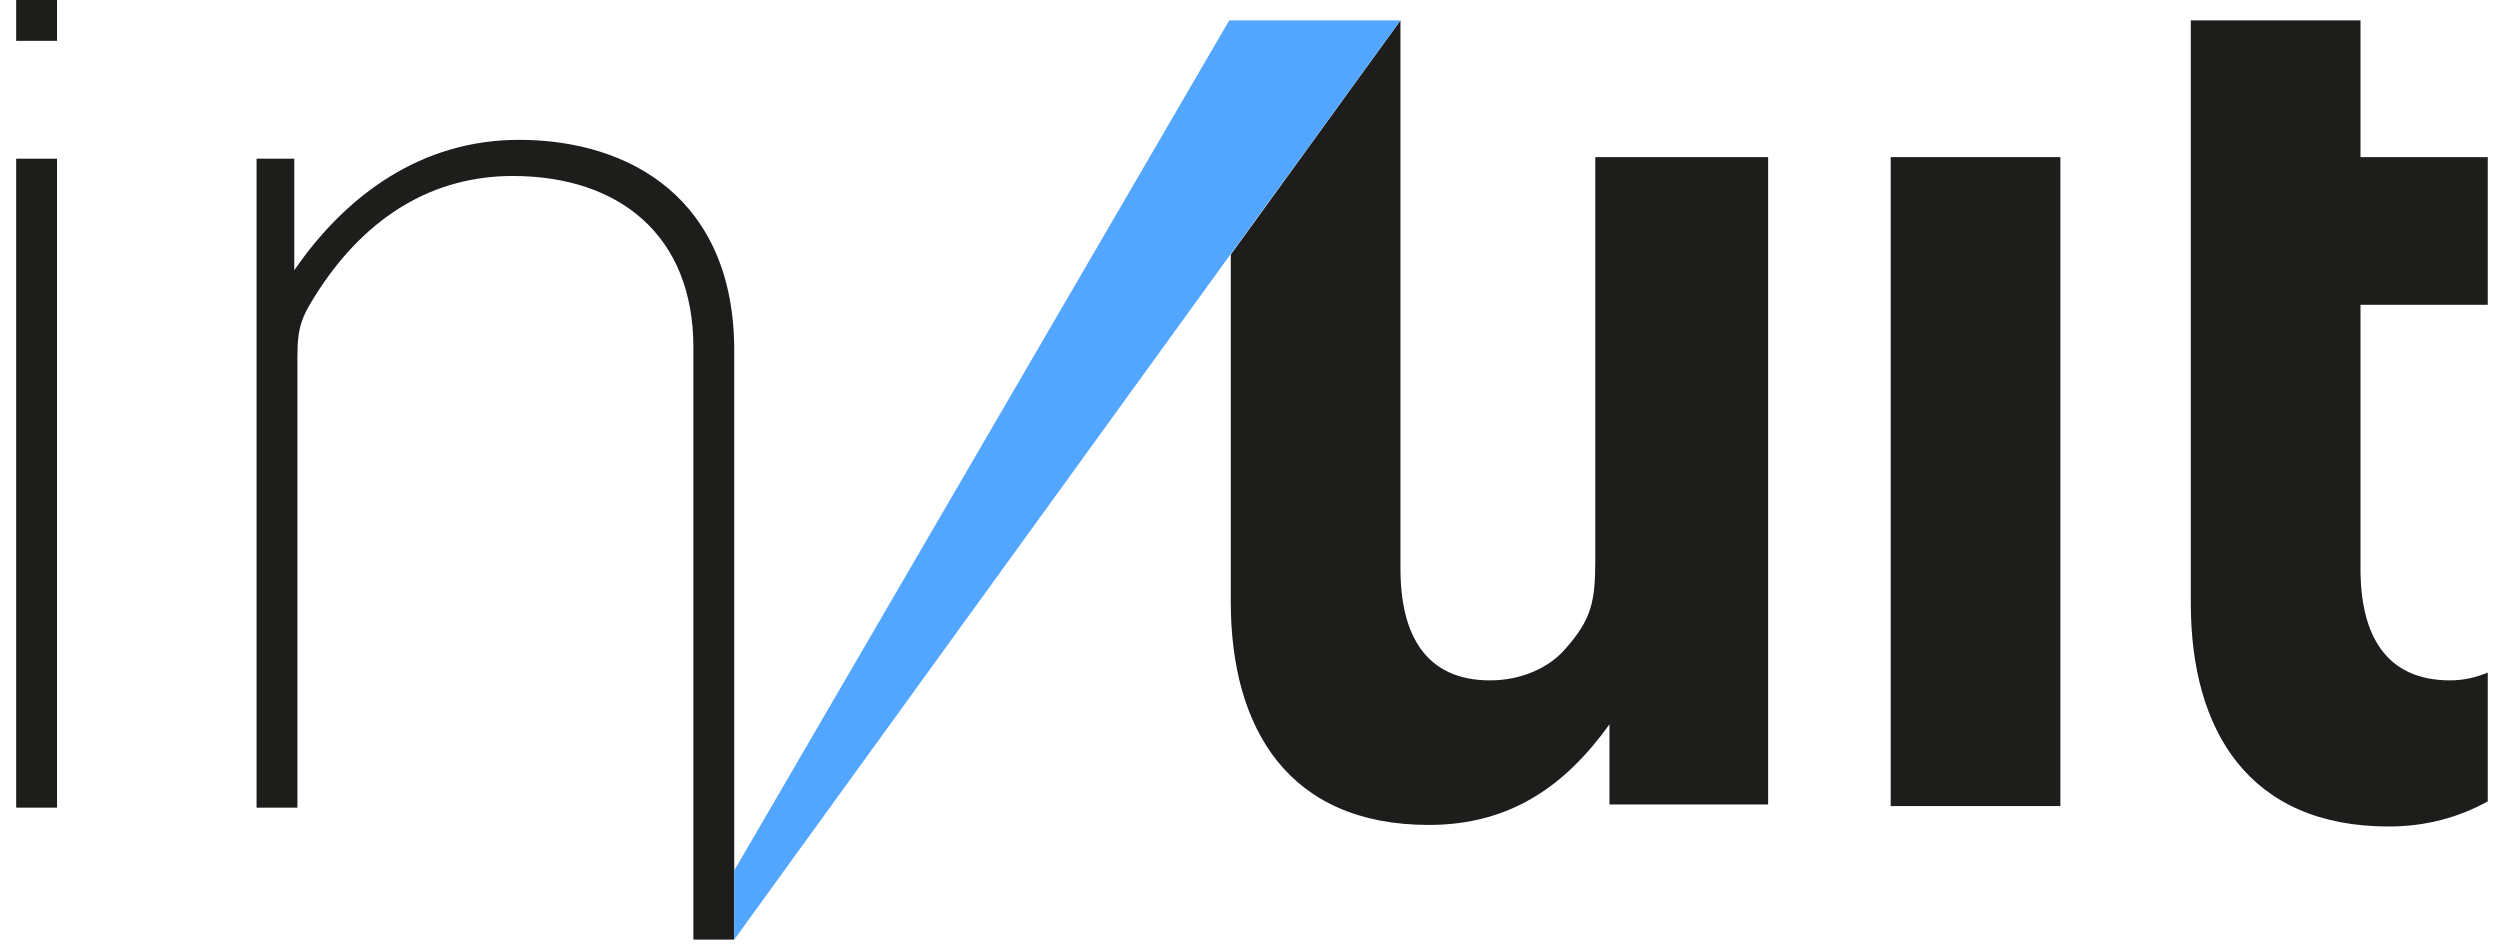
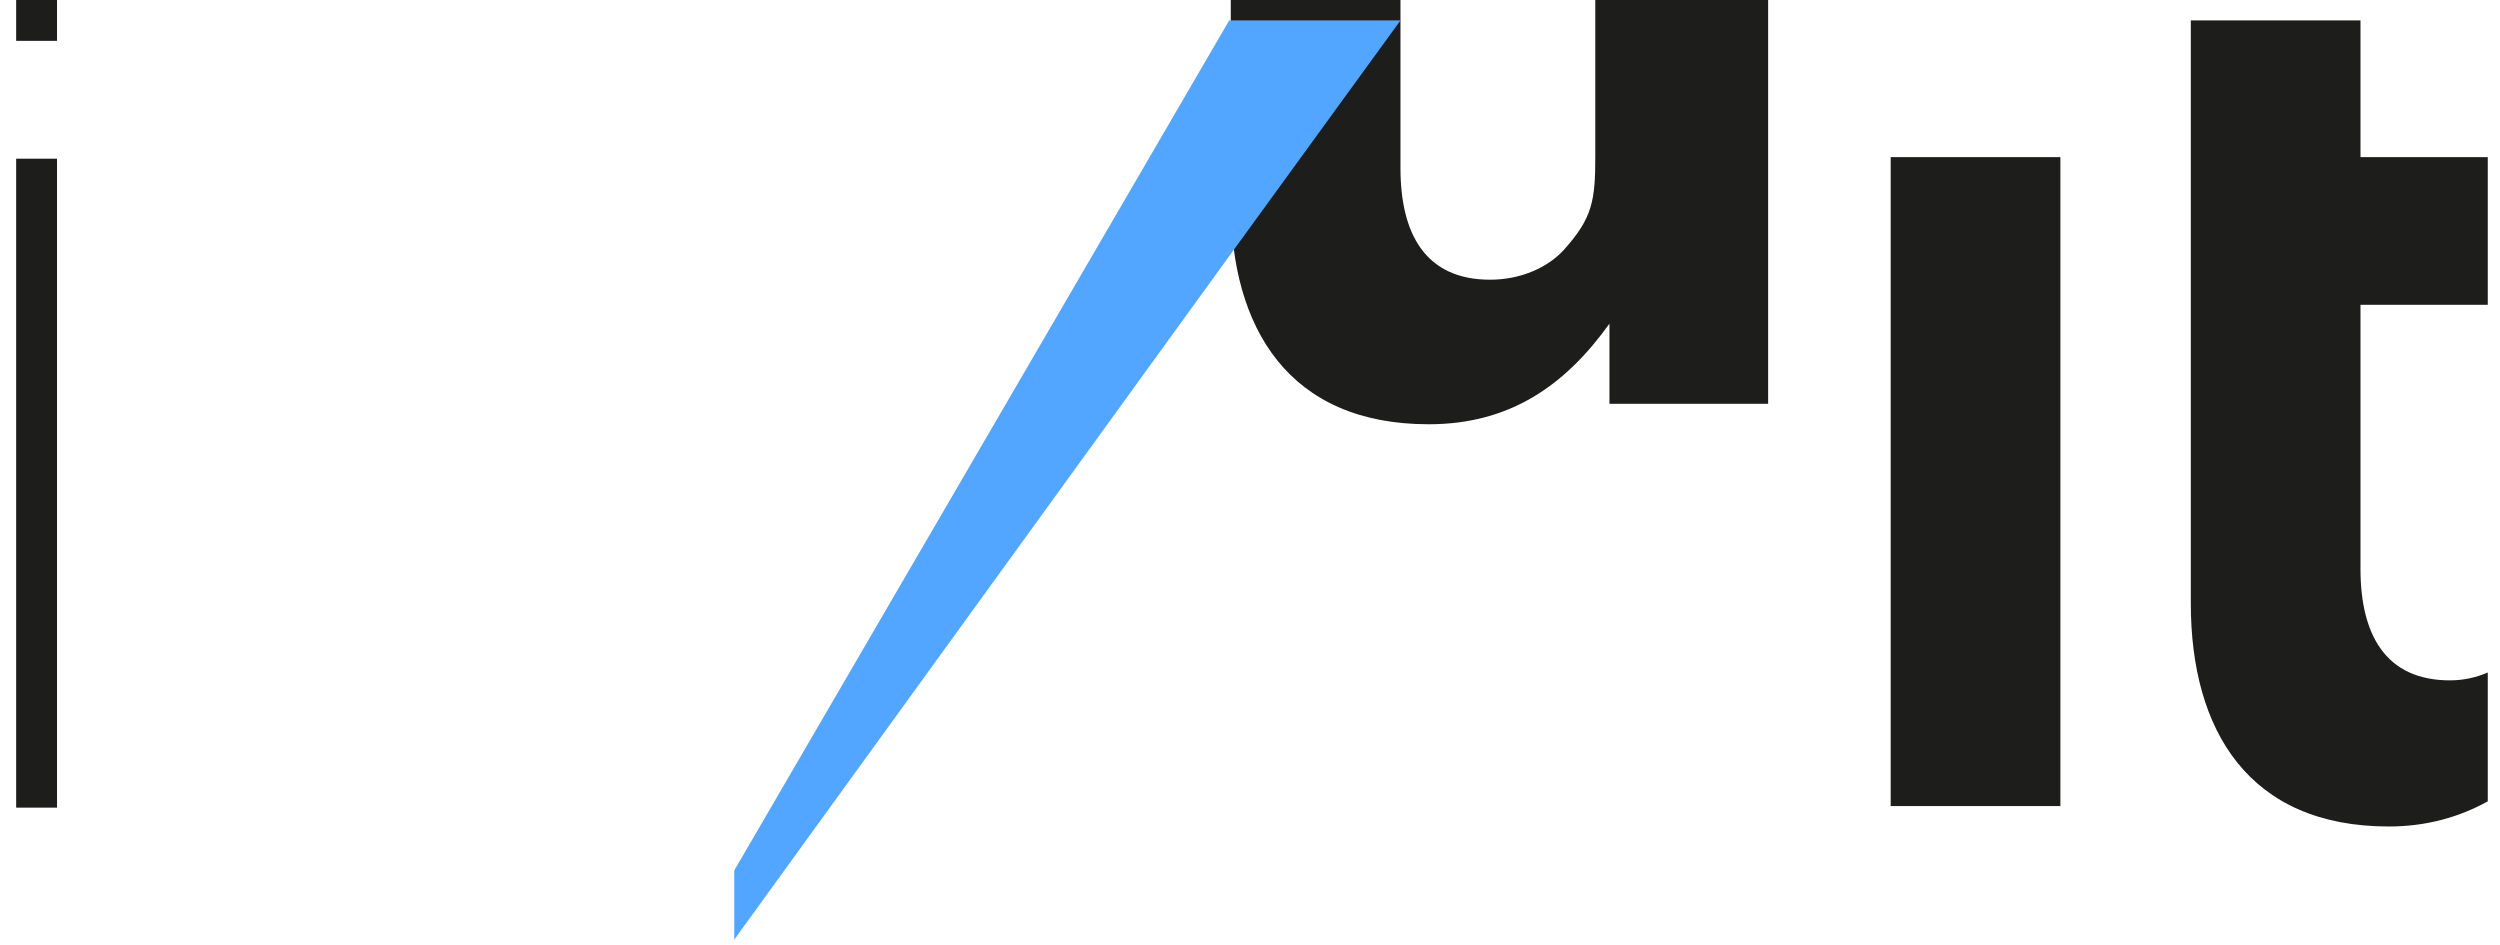
<svg xmlns="http://www.w3.org/2000/svg" version="1.1" id="Calque_1" x="0px" y="0px" width="158.75px" height="60px" viewBox="1763.02 154.25 158.75 60" enable-background="new 1763.02 154.25 158.75 60" xml:space="preserve">
  <g>
    <rect x="1764.047" y="154.25" fill="#1D1D1B" width="2.594" height="2.594" />
    <g>
      <path fill="#1D1D1B" d="M1764.047,205.535v-41.208h2.594v41.208H1764.047L1764.047,205.535z" />
      <path fill="#1D1D1B" d="M1883.079,205.435v-41.207h10.776v41.207H1883.079z" />
      <g>
        <polygon fill="#1D1D1B" points="1841.174,155.547 1841.074,155.547 1841.074,155.547 1841.074,155.547    " />
-         <path fill="#1D1D1B" d="M1864.321,164.228v25.443c0,2.793-0.2,3.891-1.995,5.887c-0.998,1.098-2.694,1.896-4.689,1.896     c-4.091,0-5.687-2.894-5.687-7.084v-34.822l-10.776,14.867v22.05c0,8.082,3.69,14.169,12.571,14.169     c5.188,0,8.681-2.494,11.475-6.387v5.089h10.077v-41.107H1864.321z" />
+         <path fill="#1D1D1B" d="M1864.321,164.228c0,2.793-0.2,3.891-1.995,5.887c-0.998,1.098-2.694,1.896-4.689,1.896     c-4.091,0-5.687-2.894-5.687-7.084v-34.822l-10.776,14.867v22.05c0,8.082,3.69,14.169,12.571,14.169     c5.188,0,8.681-2.494,11.475-6.387v5.089h10.077v-41.107H1864.321z" />
      </g>
-       <path fill="#1D1D1B" d="M1809.644,176.5c0-9.578-6.585-13.37-13.669-13.37c-6.186,0-10.976,3.492-14.268,8.281v-7.084h-2.395    v41.208h2.594v-28.636c0-1.995,0.299-2.594,1.396-4.291c3.093-4.689,7.284-7.183,12.273-7.183c6.785,0,11.474,3.791,11.474,10.875    v37.616h2.594l0,0v-4.391V176.5L1809.644,176.5z" />
      <path fill="#1D1D1B" d="M1918.598,197.453c-4.09,0-5.687-2.894-5.687-7.084v-16.763h8.082v-9.379h-8.082v-8.681h-10.775v37.017    c0,8.082,3.691,14.169,12.571,14.169c2.395,0,4.49-0.6,6.286-1.597v-8.182C1920.296,197.253,1919.497,197.453,1918.598,197.453z" />
      <polygon fill="#53A6FF" points="1841.174,155.547 1841.074,155.547 1841.074,155.547 1809.644,209.525 1809.644,213.916     1809.644,213.916 1841.074,170.514 1851.95,155.547 1851.95,155.547   " />
    </g>
  </g>
</svg>